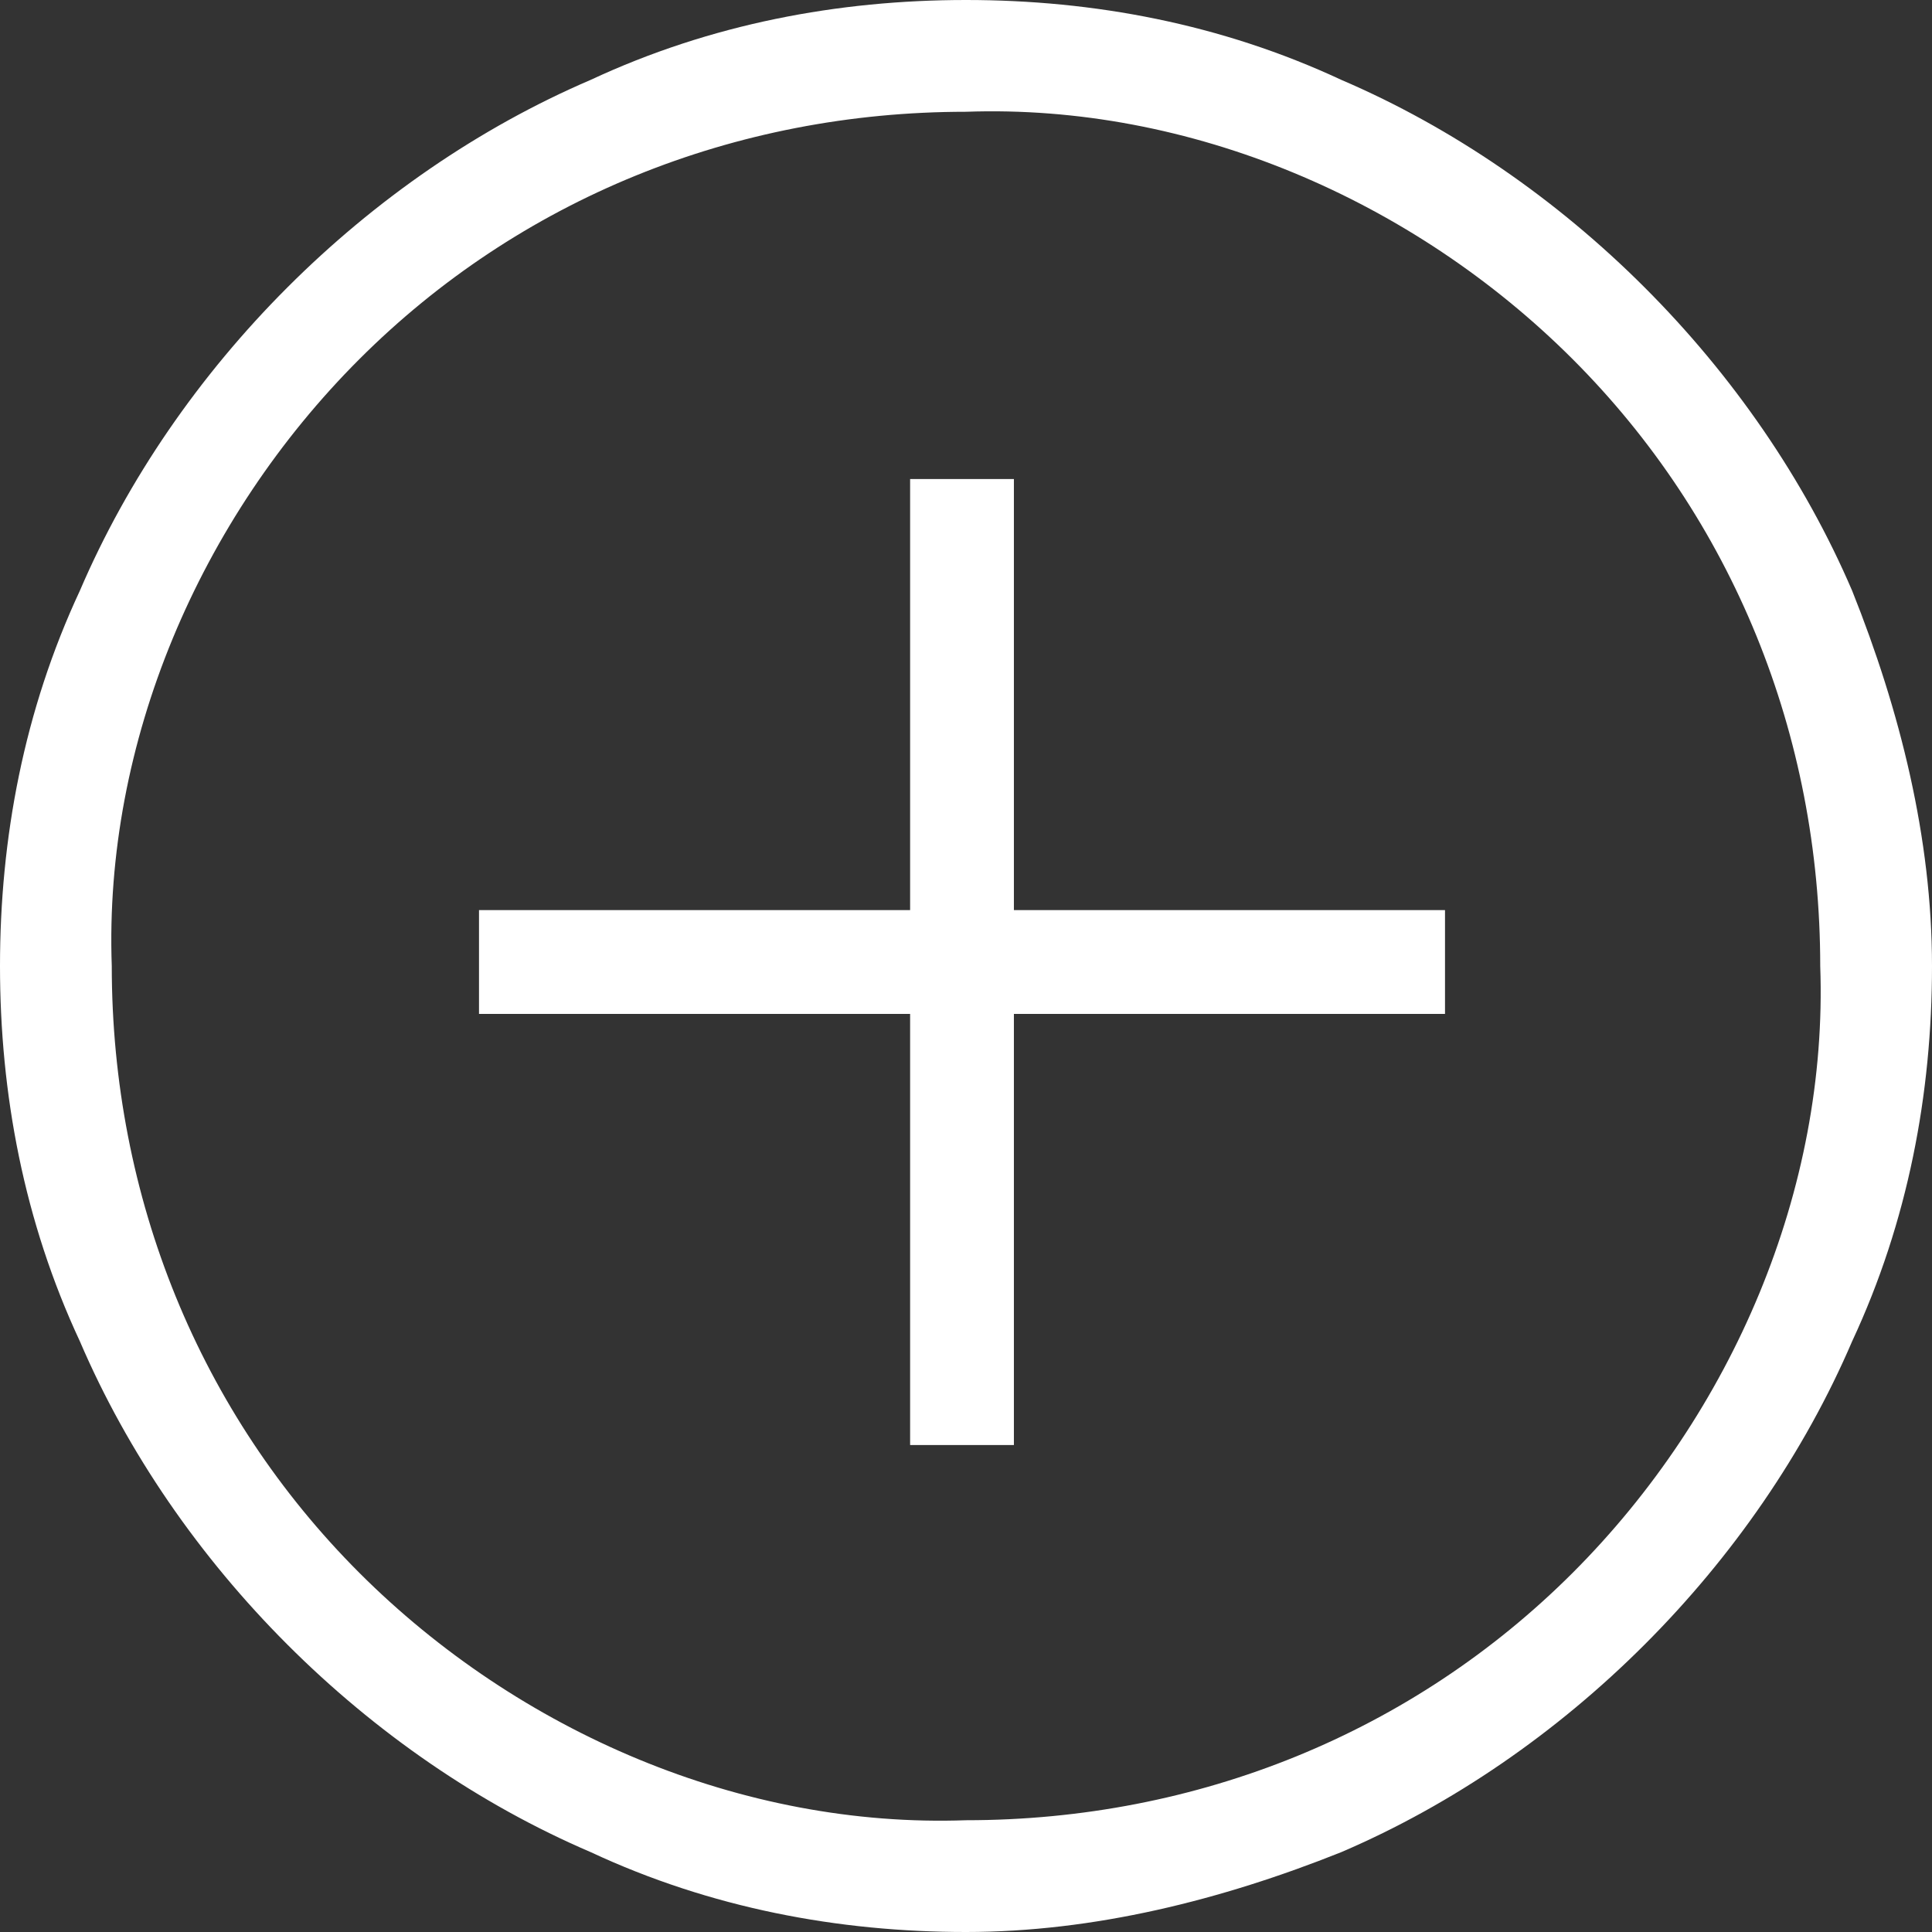
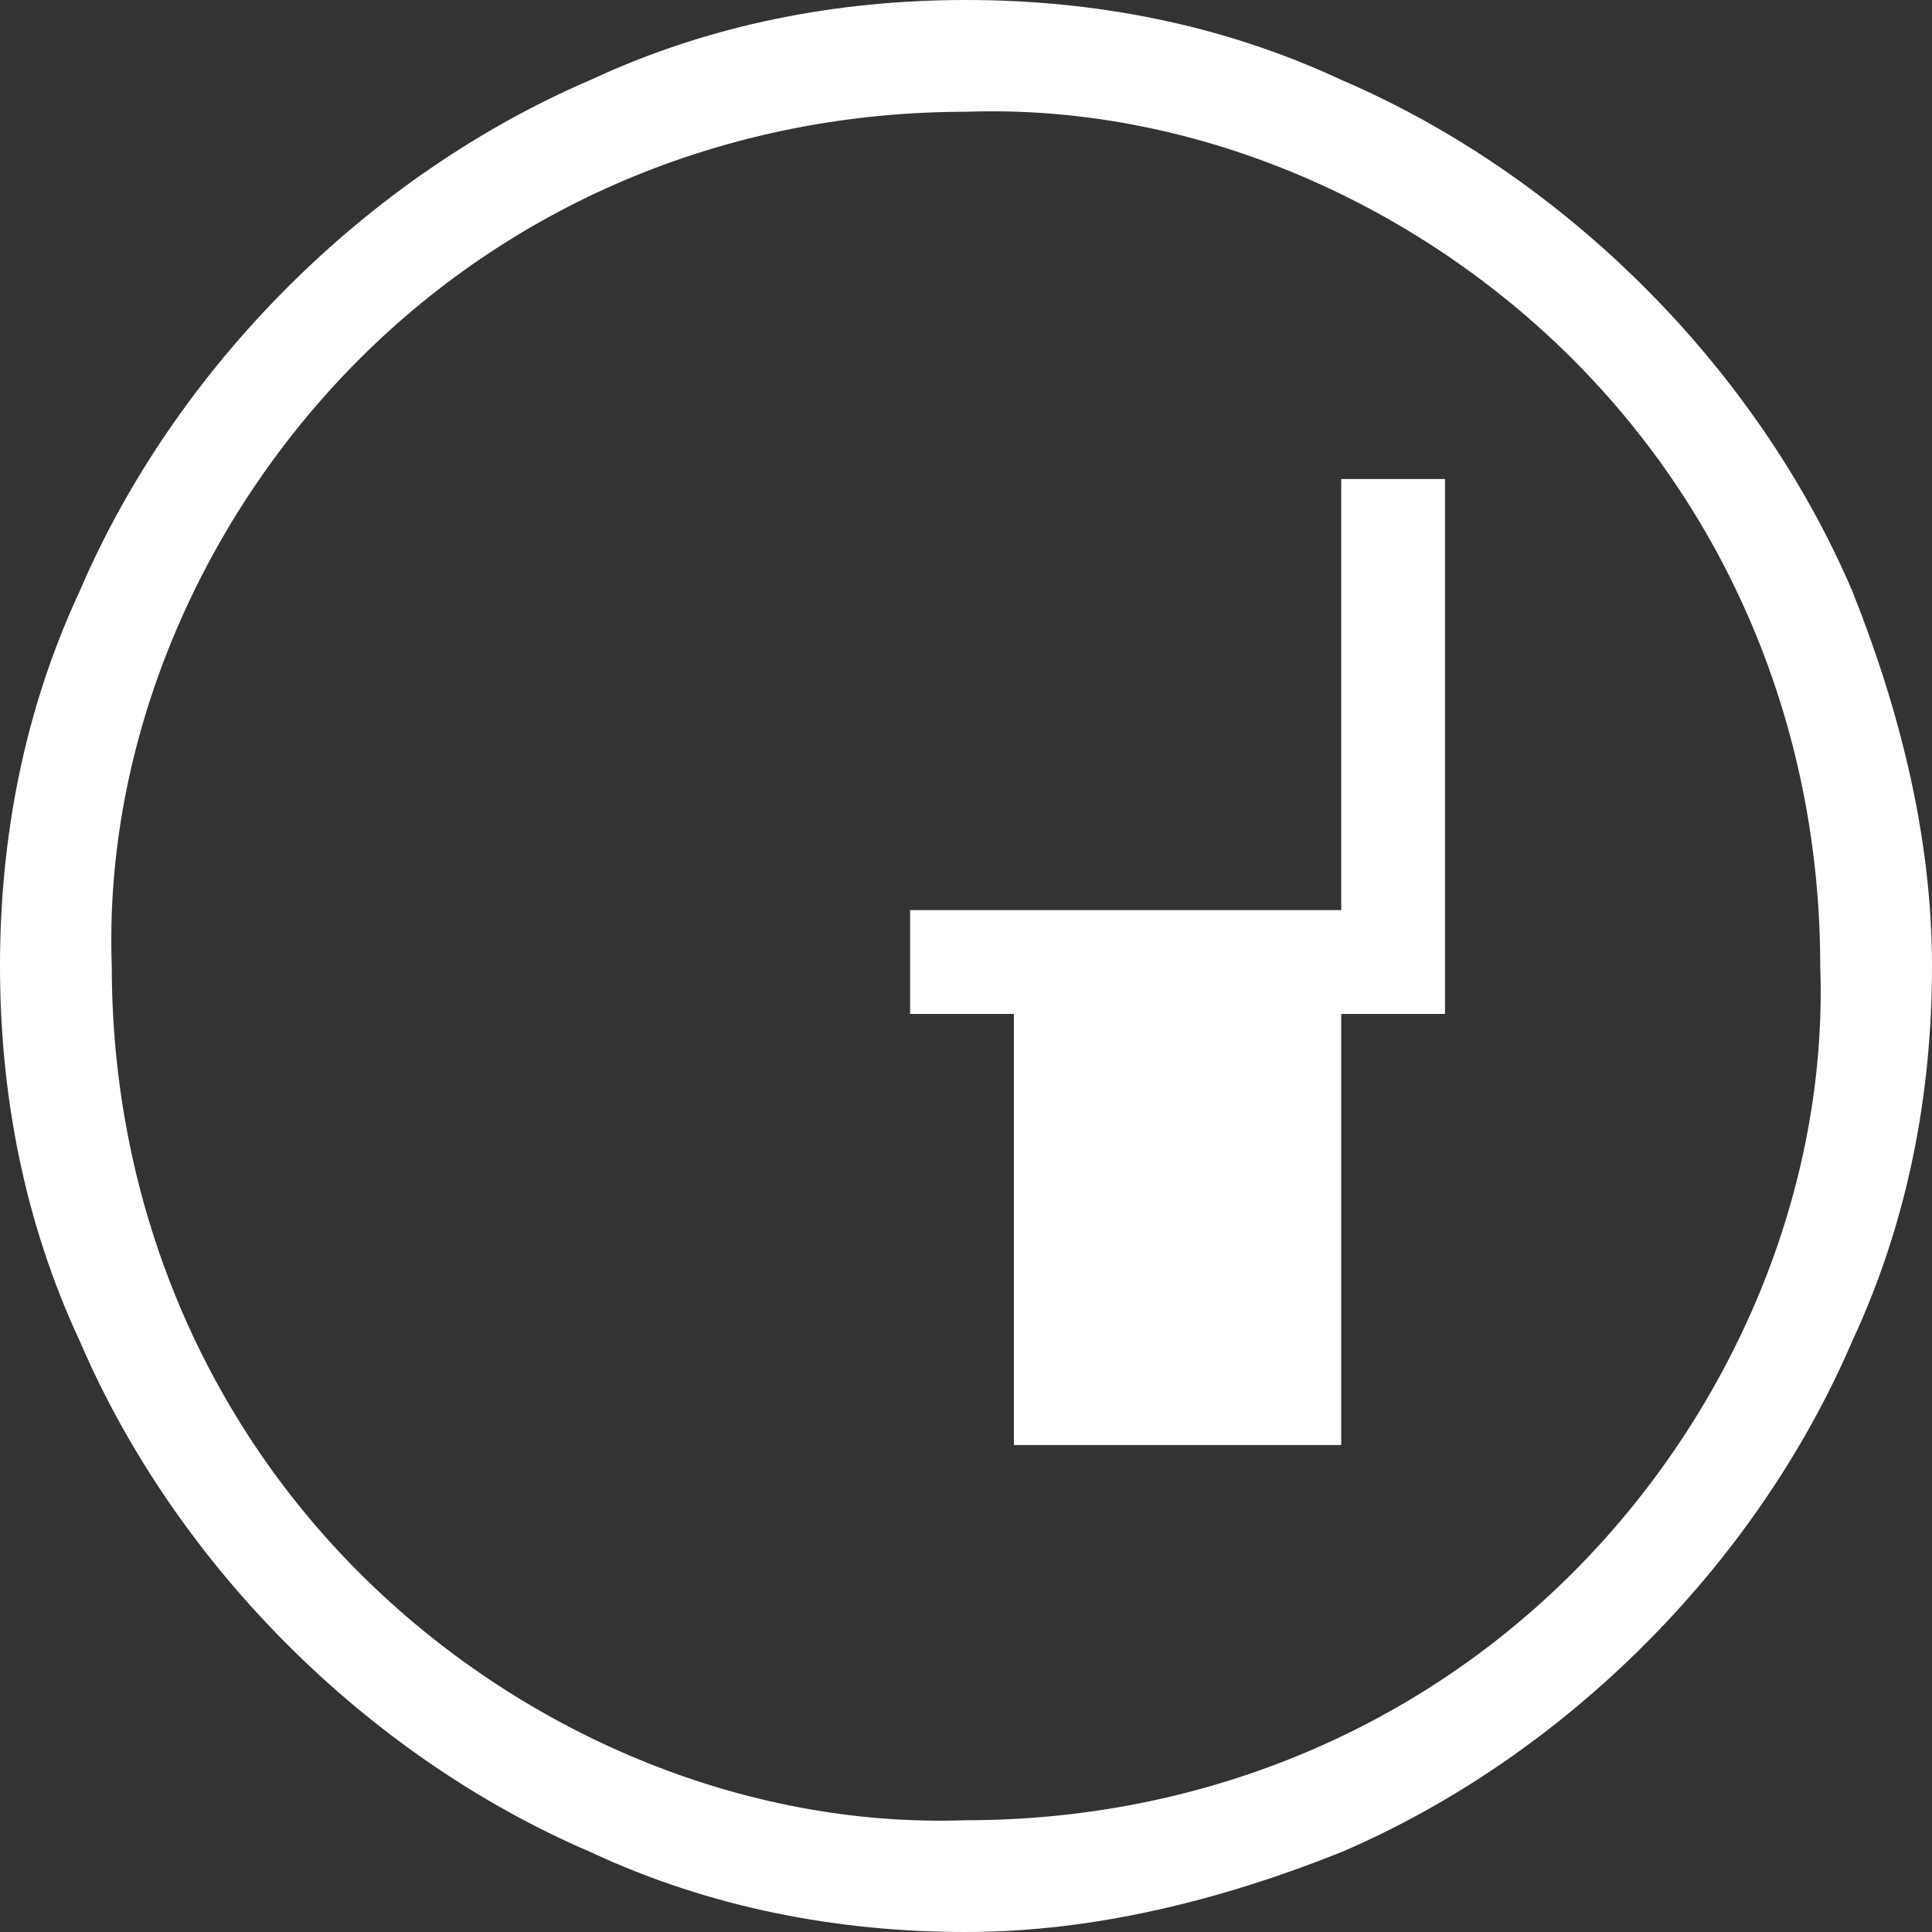
<svg xmlns="http://www.w3.org/2000/svg" id="Ebene_1" data-name="Ebene 1" version="1.1" viewBox="0 0 24.2 24.2">
  <rect x="0" y="0" width="24.2" height="24.2" fill="#333333" stroke="none" />
  <defs>
    <style>
      .cls-1 {
        fill: #fff;
        stroke-width: 0px;
      }
    </style>
  </defs>
-   <path id="add_circle_FILL0_wght200_GRAD0_opsz24" data-name="add circle FILL0 wght200 GRAD0 opsz24" class="cls-1" d="M11.4,18.1h1.3v-5.4h5.4v-1.3h-5.4v-5.4h-1.3v5.4h-5.4v1.3h5.4v5.4ZM12.1,24.2c-1.6,0-3.2-.3-4.7-1-1.4-.6-2.7-1.5-3.8-2.6-1.1-1.1-2-2.4-2.6-3.8C.3,15.3,0,13.7,0,12.1c0-1.6.3-3.2,1-4.7.6-1.4,1.5-2.7,2.6-3.8,1.1-1.1,2.4-2,3.8-2.6C8.9.3,10.5,0,12.1,0c1.6,0,3.2.3,4.7,1,1.4.6,2.7,1.5,3.8,2.6,1.1,1.1,2,2.4,2.6,3.8.6,1.5,1,3.1,1,4.7,0,1.6-.3,3.2-1,4.7-.6,1.4-1.5,2.7-2.6,3.8-1.1,1.1-2.4,2-3.8,2.6-1.5.6-3.1,1-4.7,1h0ZM12.1,22.8c2.9,0,5.6-1.1,7.6-3.1,2-2,3.2-4.8,3.1-7.6,0-2.9-1.1-5.6-3.1-7.6-2-2-4.8-3.2-7.6-3.1-2.9,0-5.6,1.1-7.6,3.1-2,2-3.2,4.8-3.1,7.6,0,2.9,1.1,5.6,3.1,7.6,2,2,4.8,3.2,7.6,3.1h0Z" />
+   <path id="add_circle_FILL0_wght200_GRAD0_opsz24" data-name="add circle FILL0 wght200 GRAD0 opsz24" class="cls-1" d="M11.4,18.1h1.3v-5.4h5.4v-1.3v-5.4h-1.3v5.4h-5.4v1.3h5.4v5.4ZM12.1,24.2c-1.6,0-3.2-.3-4.7-1-1.4-.6-2.7-1.5-3.8-2.6-1.1-1.1-2-2.4-2.6-3.8C.3,15.3,0,13.7,0,12.1c0-1.6.3-3.2,1-4.7.6-1.4,1.5-2.7,2.6-3.8,1.1-1.1,2.4-2,3.8-2.6C8.9.3,10.5,0,12.1,0c1.6,0,3.2.3,4.7,1,1.4.6,2.7,1.5,3.8,2.6,1.1,1.1,2,2.4,2.6,3.8.6,1.5,1,3.1,1,4.7,0,1.6-.3,3.2-1,4.7-.6,1.4-1.5,2.7-2.6,3.8-1.1,1.1-2.4,2-3.8,2.6-1.5.6-3.1,1-4.7,1h0ZM12.1,22.8c2.9,0,5.6-1.1,7.6-3.1,2-2,3.2-4.8,3.1-7.6,0-2.9-1.1-5.6-3.1-7.6-2-2-4.8-3.2-7.6-3.1-2.9,0-5.6,1.1-7.6,3.1-2,2-3.2,4.8-3.1,7.6,0,2.9,1.1,5.6,3.1,7.6,2,2,4.8,3.2,7.6,3.1h0Z" />
</svg>